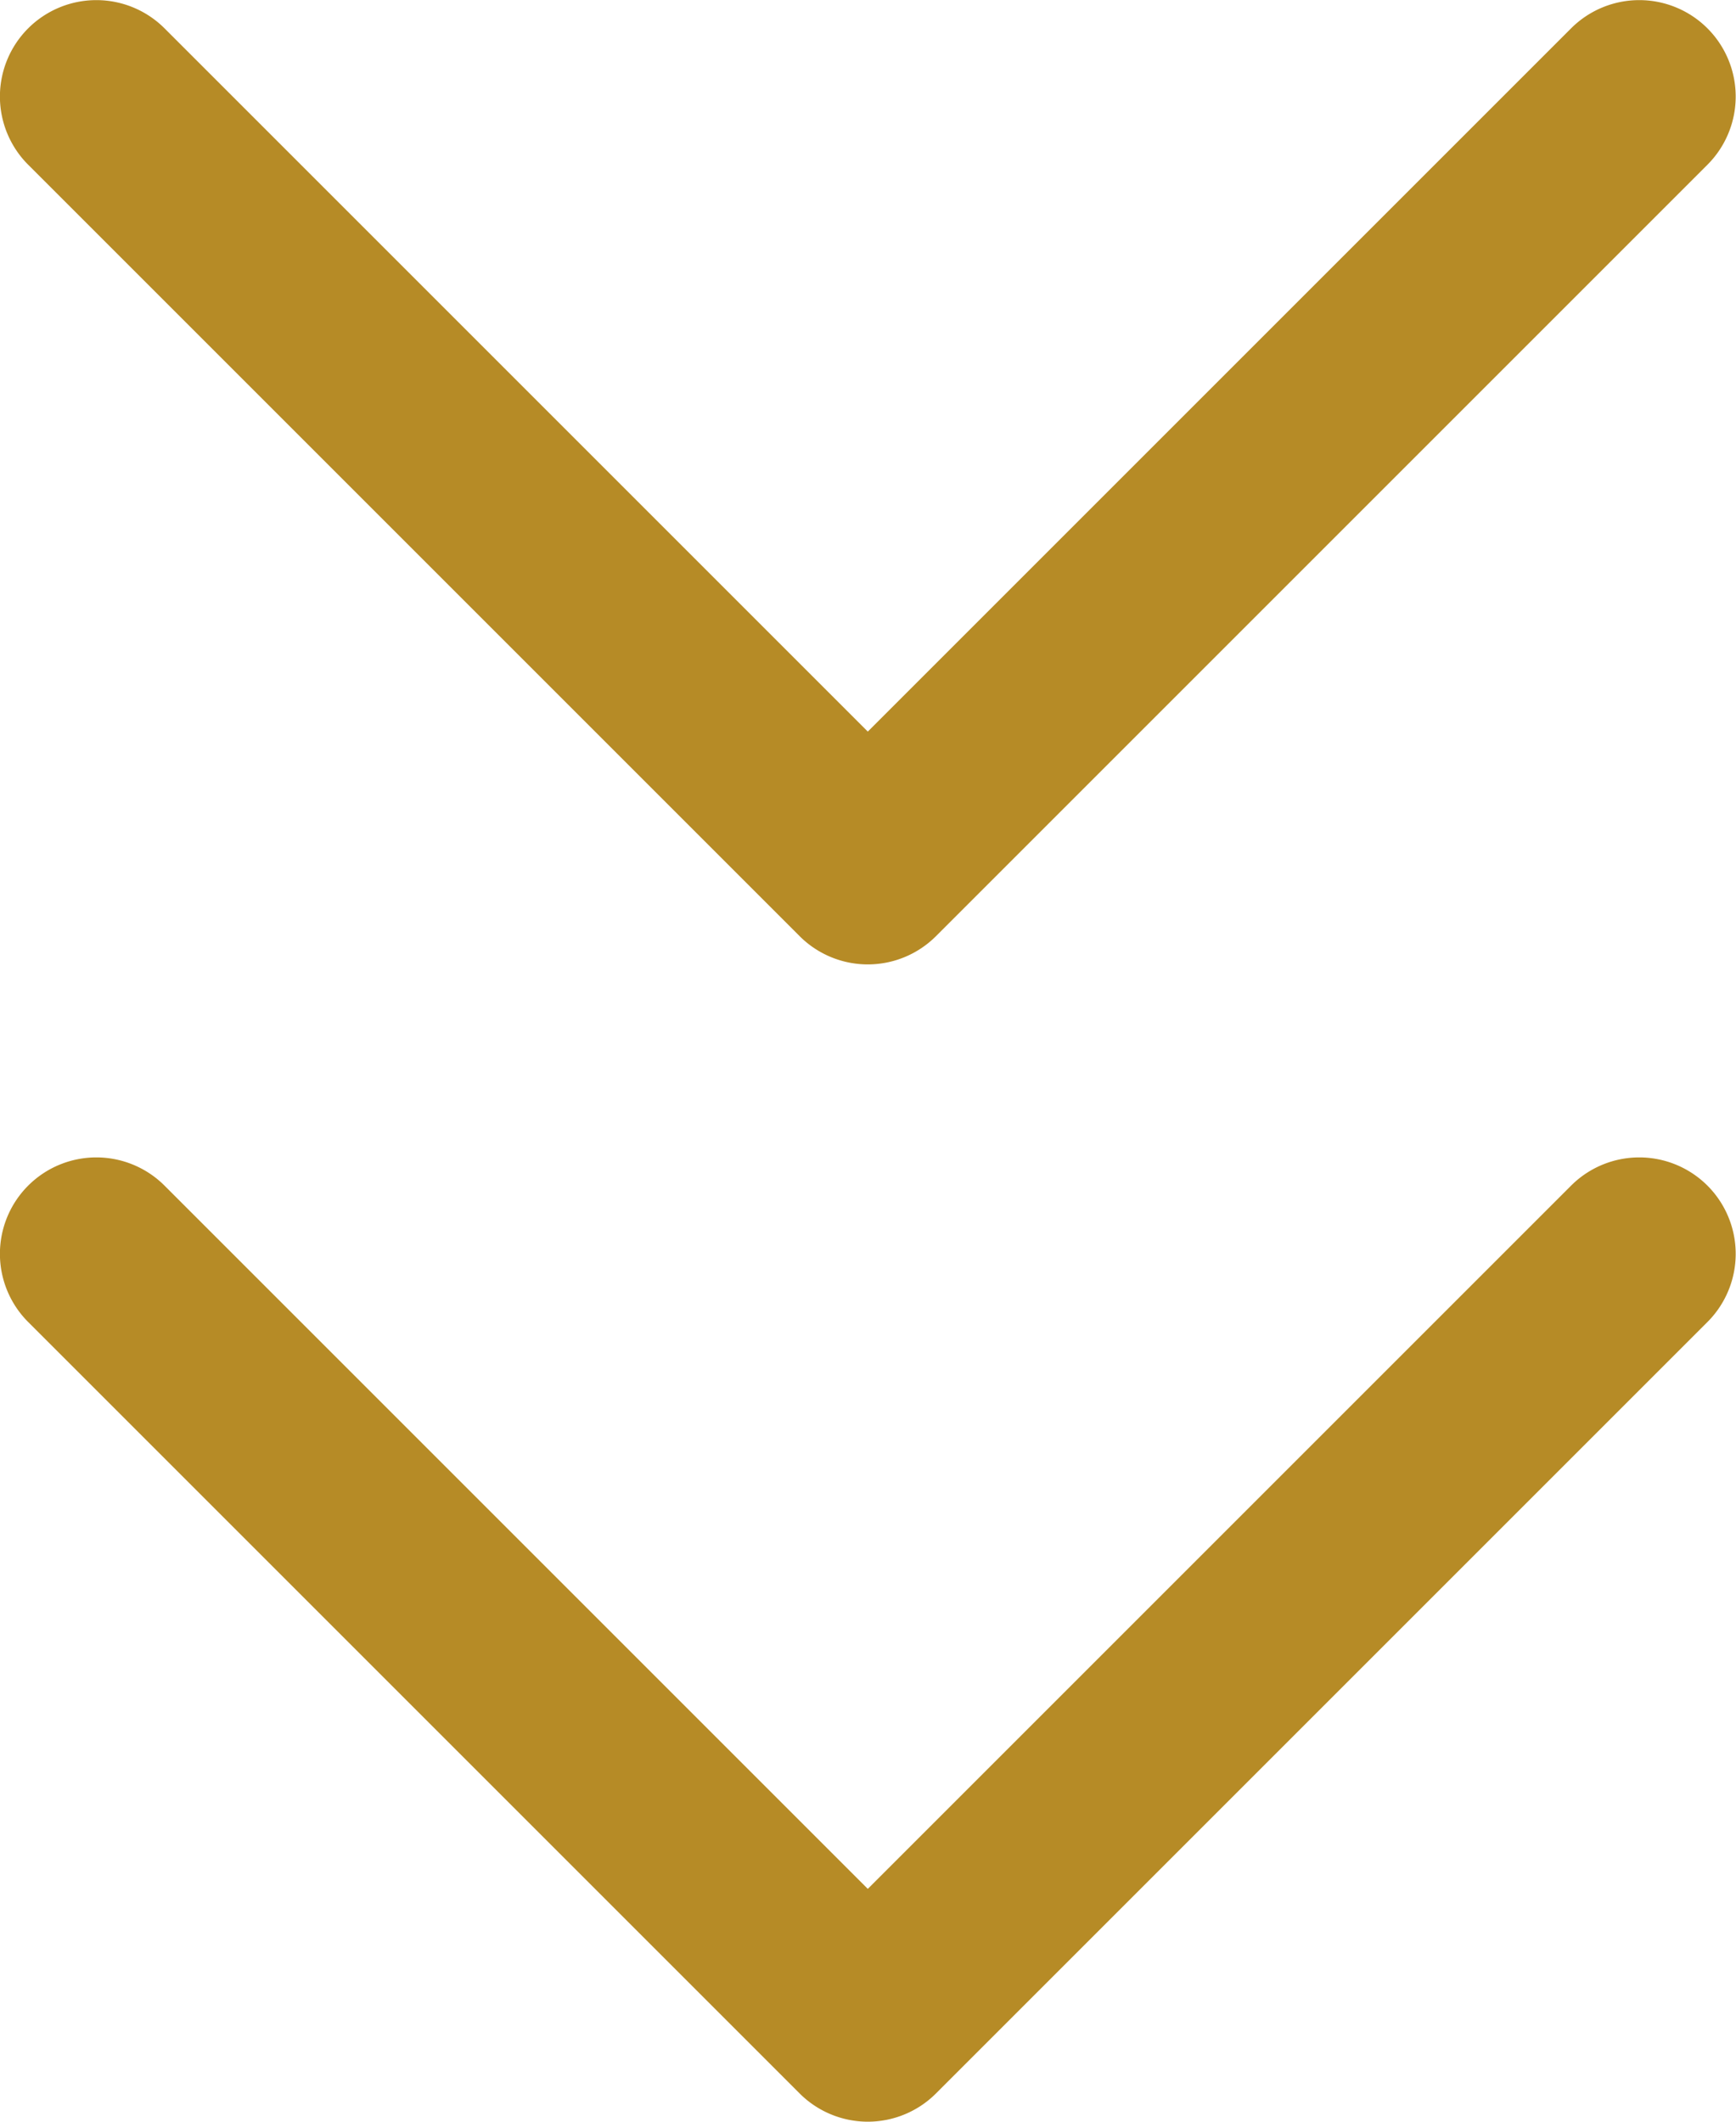
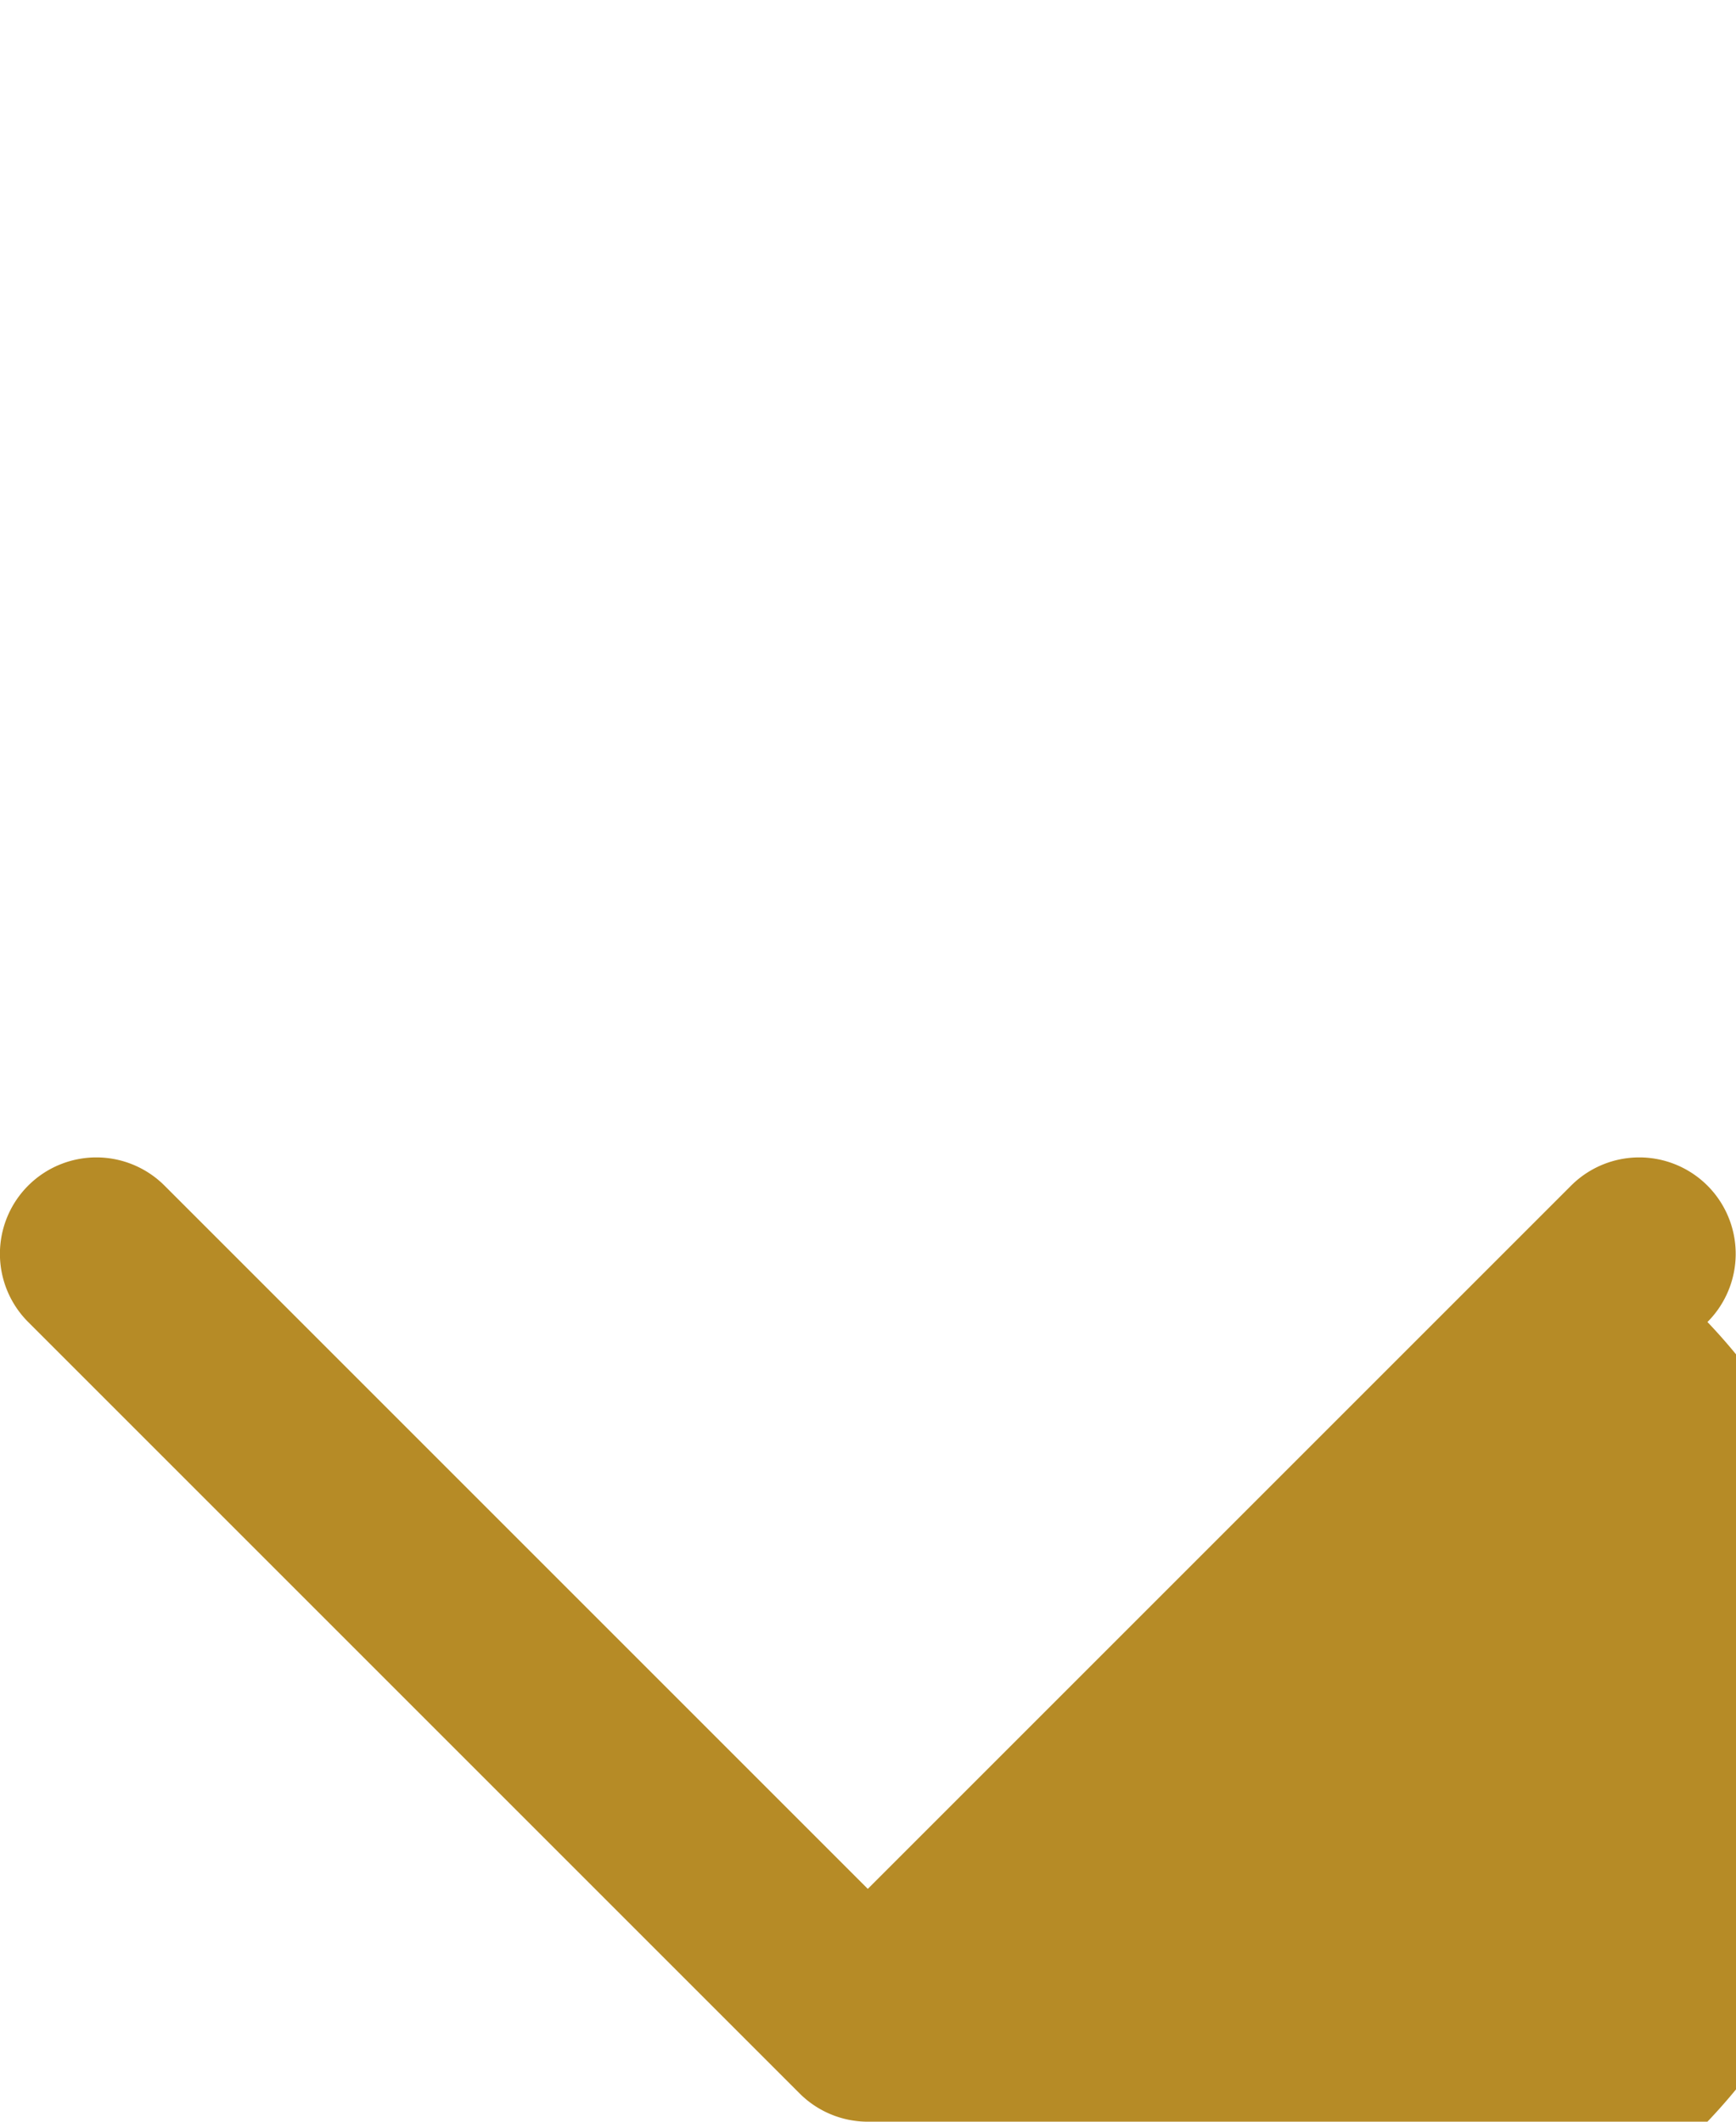
<svg xmlns="http://www.w3.org/2000/svg" width="9" height="11" viewBox="0 0 9 11">
  <g transform="translate(-178.812 -1998.558)">
-     <path d="M-9335.688-9032.442a.5.5,0,0,1-.354-.146l-4-4a.5.5,0,0,1,0-.707.5.5,0,0,1,.707,0l3.646,3.646,3.646-3.646a.5.5,0,0,1,.707,0,.5.5,0,0,1,0,.707l-4,4A.5.5,0,0,1-9335.688-9032.442Z" transform="translate(9519 11036)" fill="#b68b26" />
-     <path d="M-9335.688-9032.442a.5.5,0,0,1-.354-.146l-4-4a.5.5,0,0,1,0-.707.5.5,0,0,1,.707,0l3.646,3.646,3.646-3.646a.5.5,0,0,1,.707,0,.5.5,0,0,1,0,.707l-4,4A.5.5,0,0,1-9335.688-9032.442Z" transform="translate(9519 11042)" fill="#b68b26" />
+     <path d="M-9335.688-9032.442a.5.5,0,0,1-.354-.146l-4-4a.5.5,0,0,1,0-.707.5.5,0,0,1,.707,0l3.646,3.646,3.646-3.646a.5.5,0,0,1,.707,0,.5.5,0,0,1,0,.707A.5.5,0,0,1-9335.688-9032.442Z" transform="translate(9519 11042)" fill="#b68b26" />
  </g>
</svg>